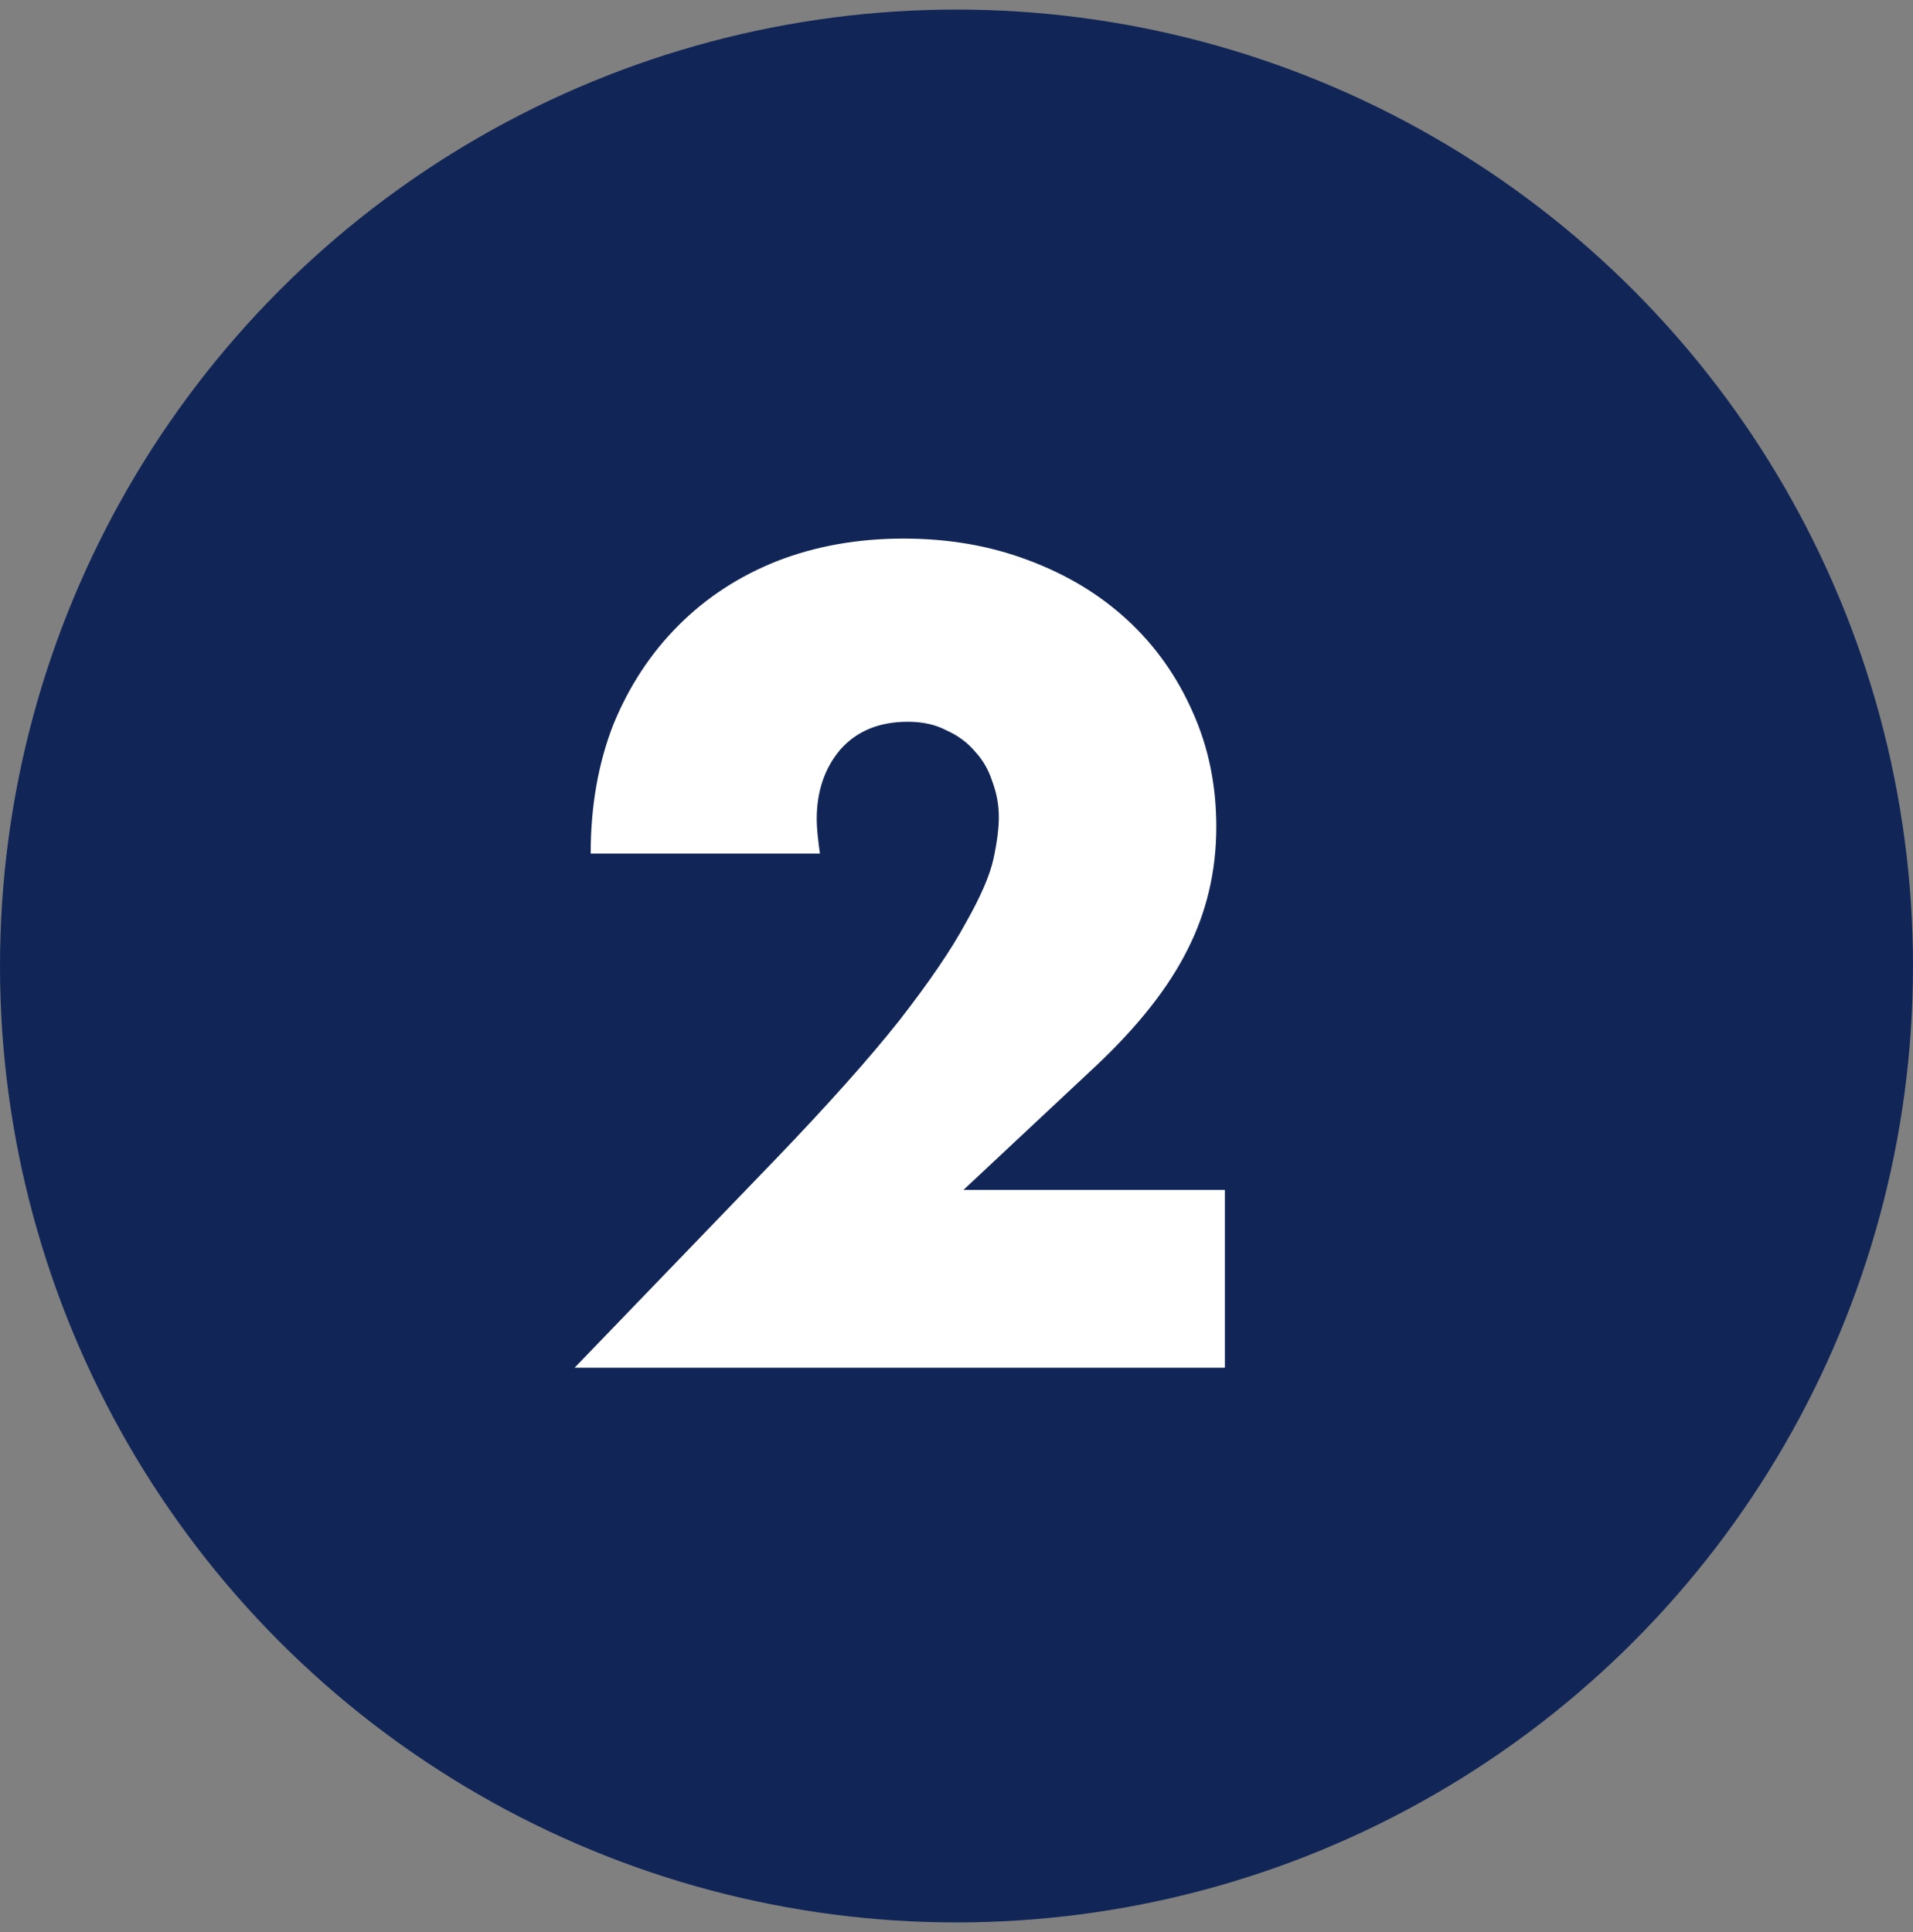
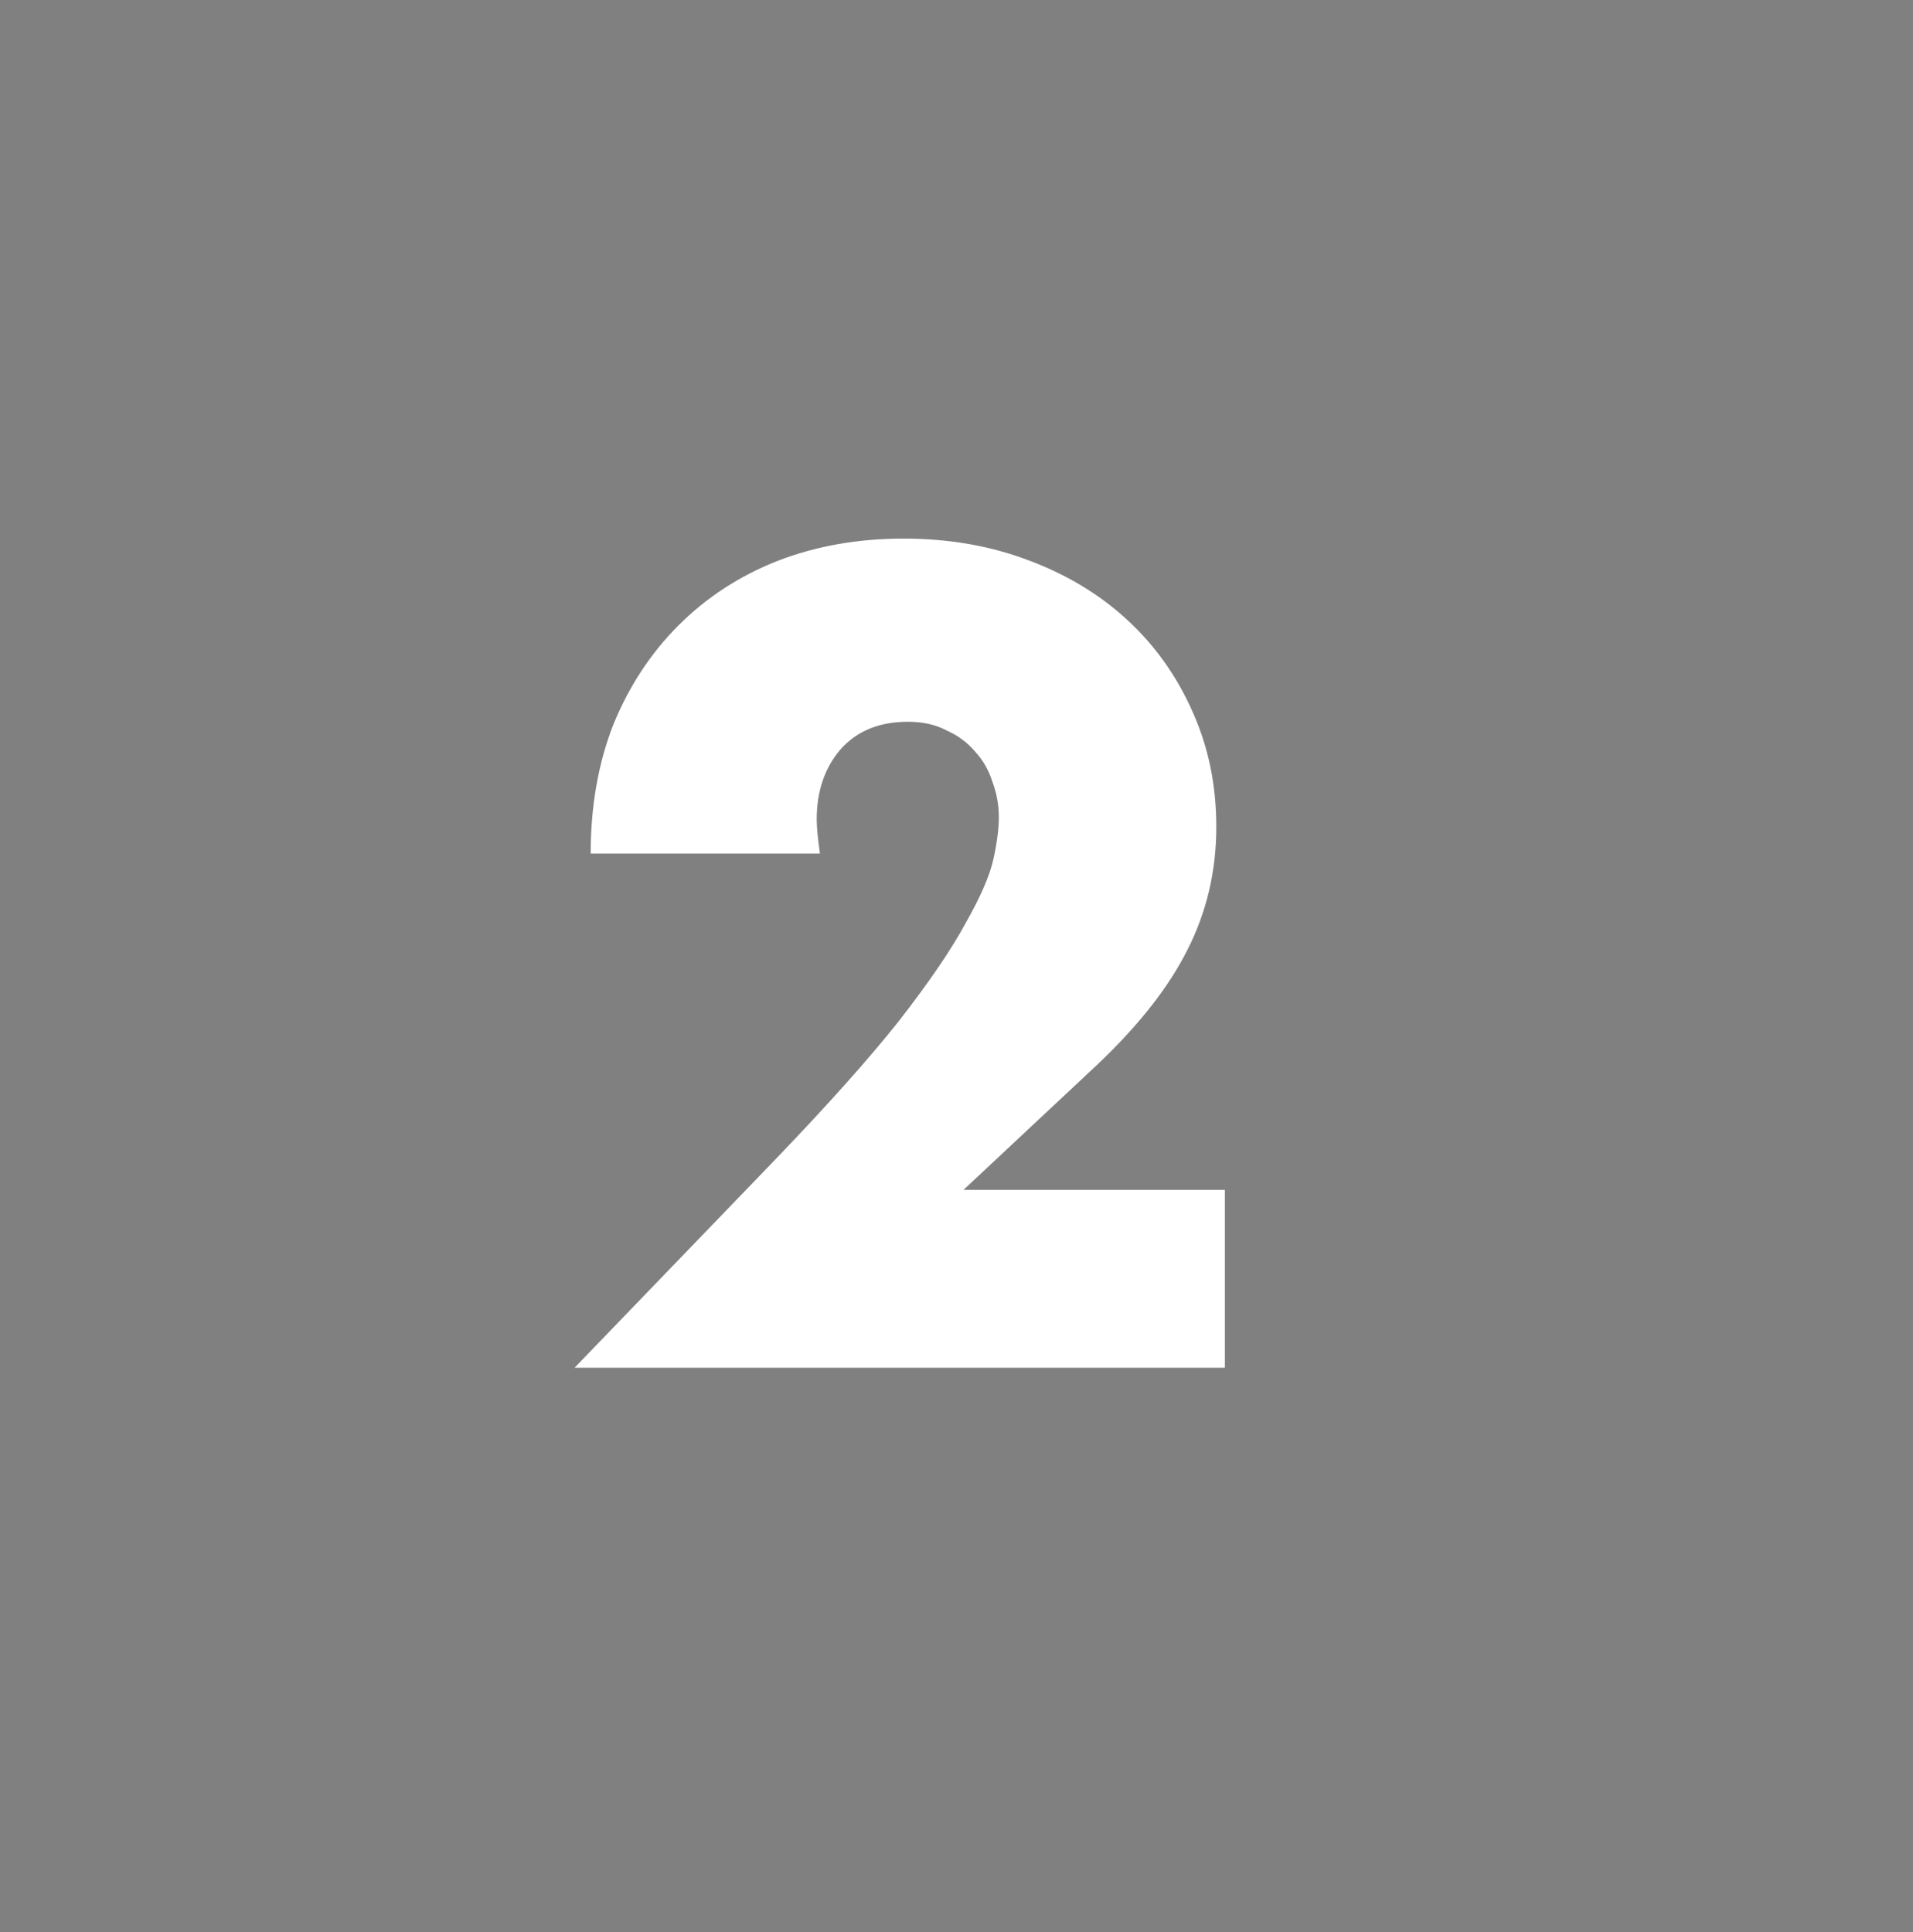
<svg xmlns="http://www.w3.org/2000/svg" width="100" height="101" viewBox="0 0 100 101" fill="none">
  <rect x="0" y="0" width="100" height="101" fill="#808080" stroke="none" />
-   <circle cx="50" cy="50.5" r="50" fill="#112657" />
  <path d="M64.029 71.5H30.037L40.509 60.636C43.271 57.761 45.437 55.335 47.005 53.356C48.573 51.34 49.73 49.641 50.477 48.26C51.261 46.879 51.746 45.759 51.933 44.9C52.119 44.041 52.213 43.313 52.213 42.716C52.213 42.081 52.101 41.465 51.877 40.868C51.69 40.271 51.391 39.748 50.981 39.3C50.57 38.815 50.066 38.441 49.469 38.18C48.909 37.881 48.237 37.732 47.453 37.732C45.959 37.732 44.783 38.217 43.925 39.188C43.103 40.159 42.693 41.372 42.693 42.828C42.693 43.239 42.749 43.836 42.861 44.62H30.877C30.877 42.156 31.269 39.916 32.053 37.9C32.874 35.884 34.013 34.148 35.469 32.692C36.925 31.236 38.642 30.116 40.621 29.332C42.637 28.548 44.839 28.156 47.229 28.156C49.581 28.156 51.746 28.529 53.725 29.276C55.741 30.023 57.477 31.068 58.933 32.412C60.389 33.756 61.527 35.361 62.349 37.228C63.17 39.057 63.581 41.055 63.581 43.22C63.581 45.535 63.077 47.681 62.069 49.66C61.098 51.601 59.53 53.599 57.365 55.652L50.365 62.204H64.029V71.5Z" fill="white" />
</svg>